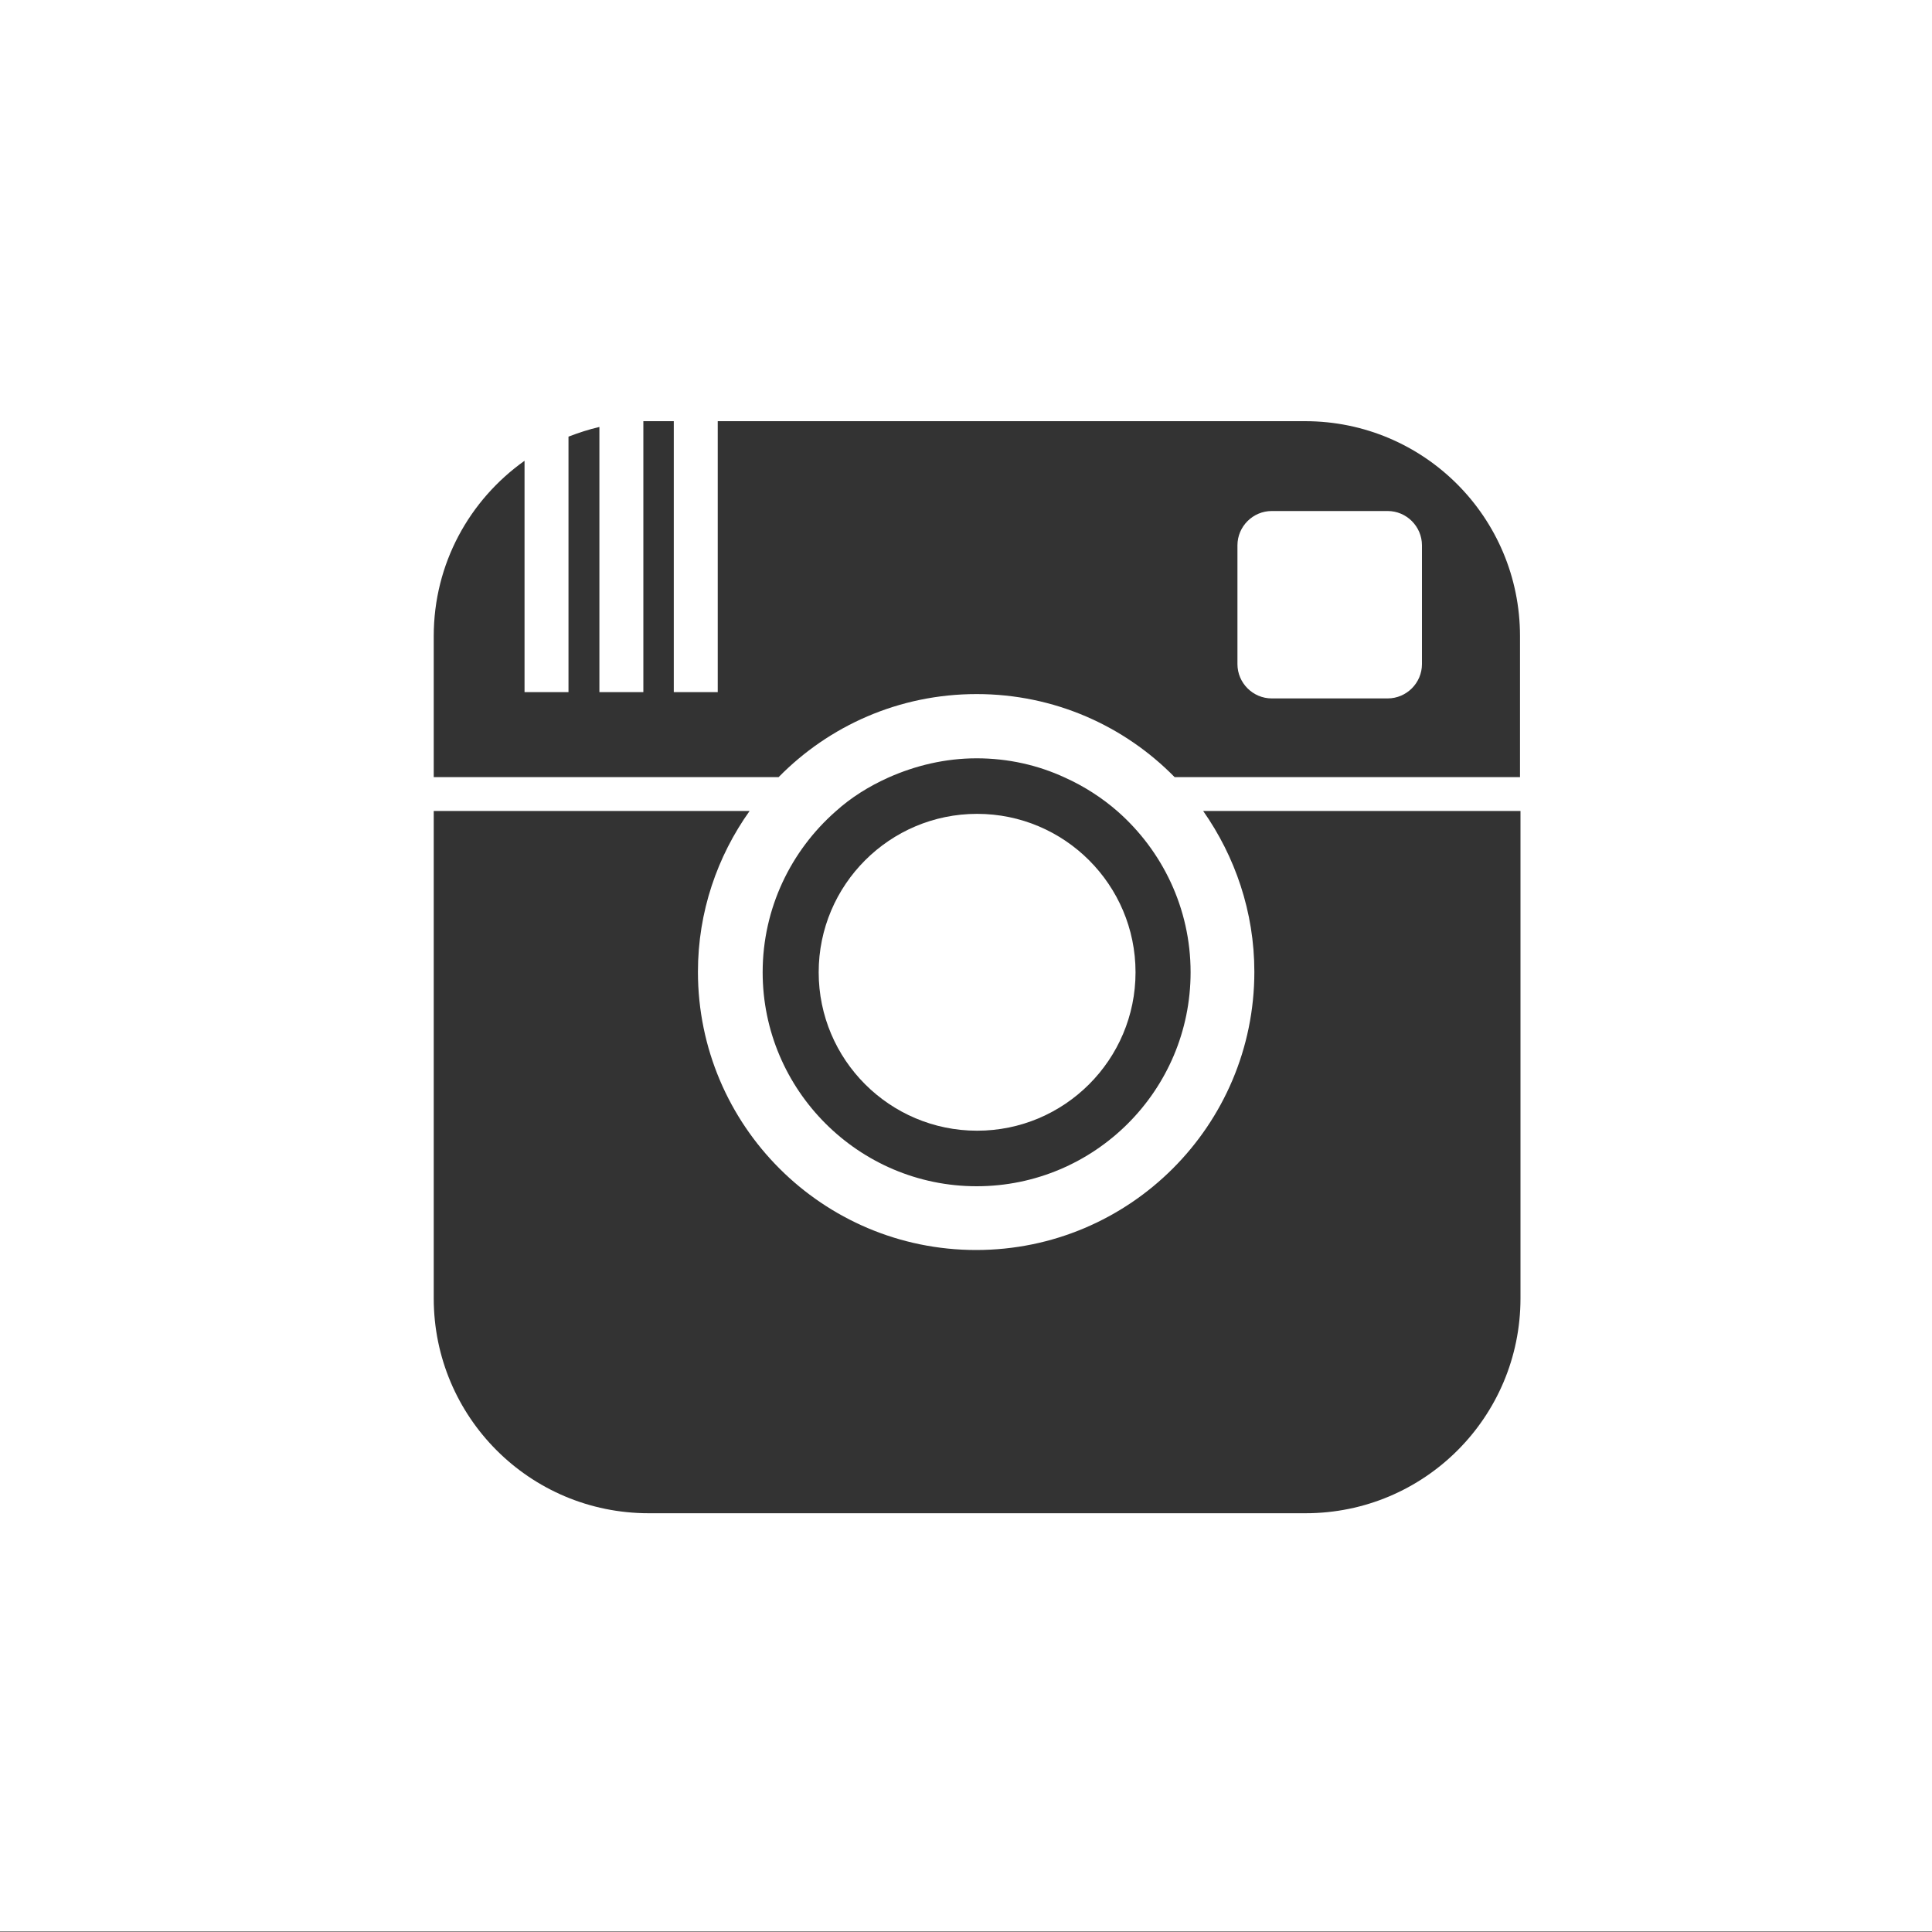
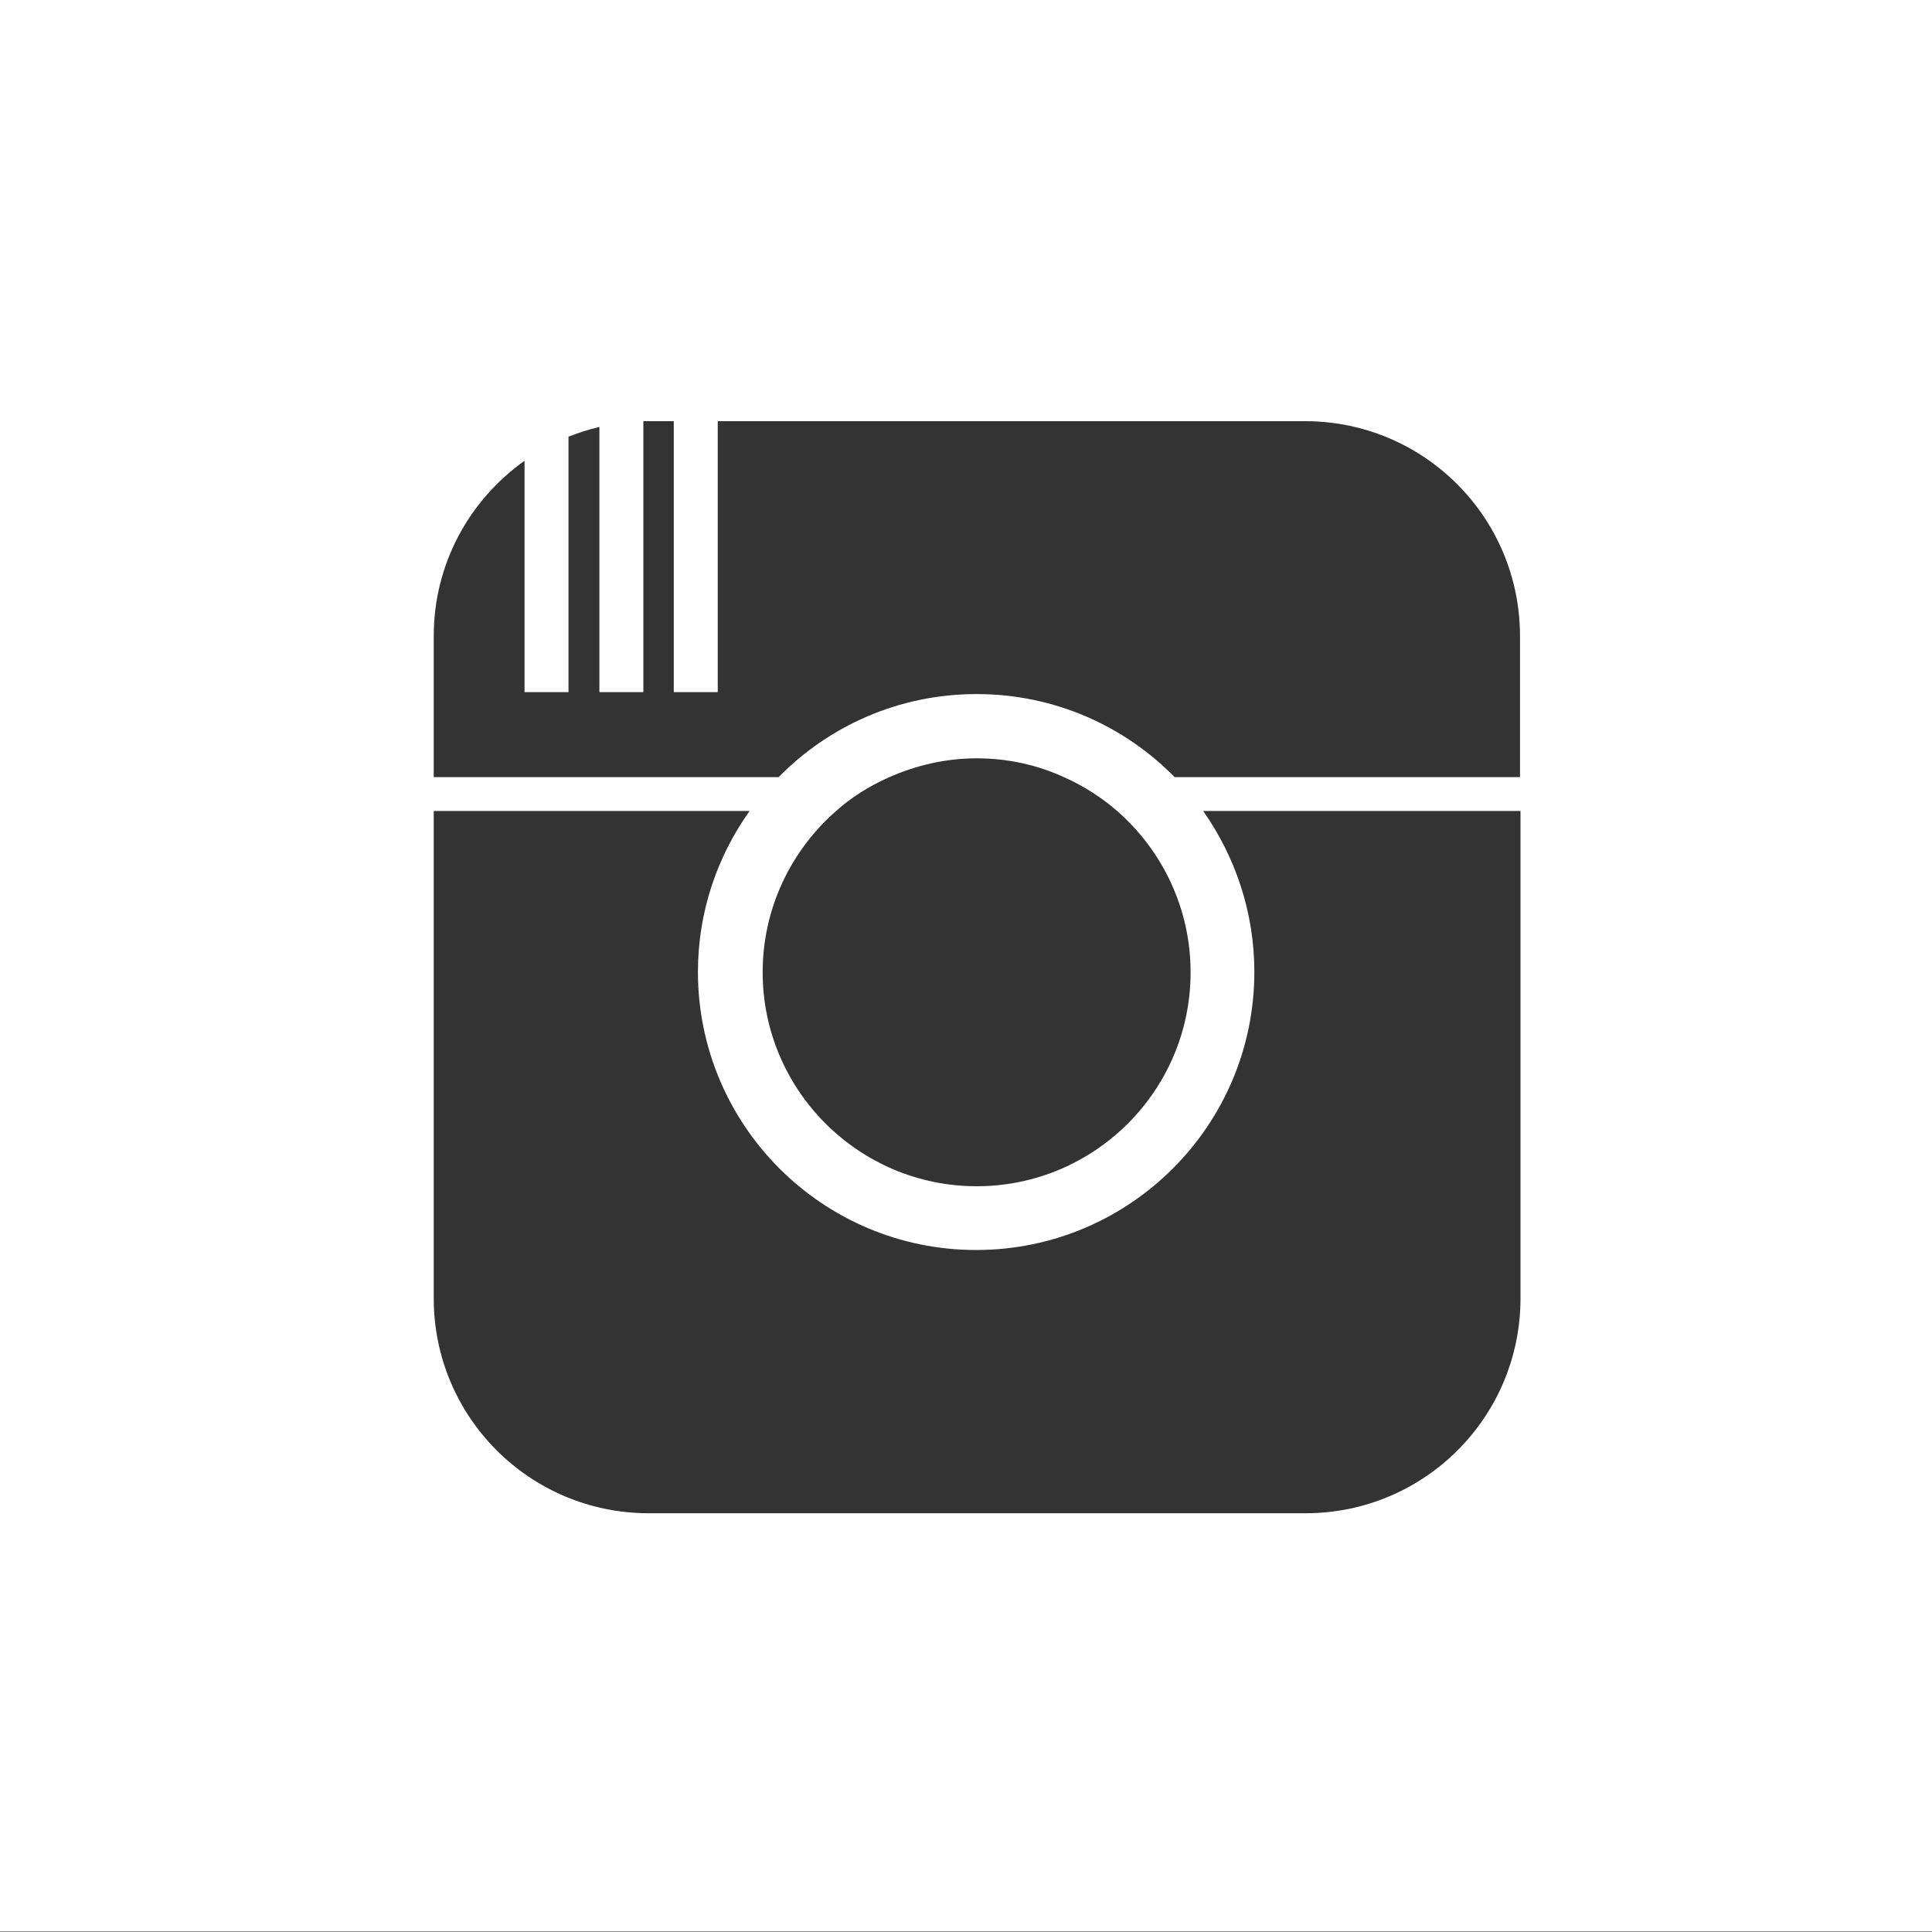
<svg xmlns="http://www.w3.org/2000/svg" version="1.1" id="Ebene_1" x="0px" y="0px" viewBox="0 0 40 40" style="enable-background:new 0 0 40 40;" xml:space="preserve">
  <rect x="0" y="0" width="40" height="40" fill="#333333" stroke="none" />
  <style type="text/css">
	.st0{fill:#FFFFFF;}
</style>
  <path class="st0" d="M0-0.01v40h19.94H40v-40H0z M24.32,16.09c-1.04-1.06-2.49-1.72-4.1-1.72c-1.61,0-3.06,0.66-4.1,1.72H8.98v-2.92  c0-1.5,0.74-2.82,1.88-3.63v4.79h0.91V9.04c0.21-0.08,0.42-0.15,0.64-0.2v5.49h0.91V8.72c0.04,0,0.07,0,0.1,0h0.53v5.61h0.91V8.72  h12.16c2.46,0,4.45,1.99,4.45,4.45v2.92H24.32z M24.65,20.13c0,2.45-1.99,4.43-4.43,4.43c-2.44,0-4.43-1.99-4.43-4.43  c0-1.33,0.59-2.52,1.51-3.33c0.32-0.29,0.69-0.52,1.09-0.7c0.56-0.25,1.18-0.4,1.83-0.4c0.65,0,1.27,0.14,1.83,0.4  c0.4,0.18,0.77,0.42,1.09,0.7C24.06,17.61,24.65,18.8,24.65,20.13 M13.43,31.33c-2.46,0-4.45-1.99-4.45-4.45V16.79h6.54  c-0.67,0.94-1.07,2.09-1.07,3.33c0,3.18,2.58,5.76,5.76,5.76c3.18,0,5.76-2.58,5.76-5.76c0-1.24-0.4-2.39-1.06-3.33h6.57v10.09  c0,2.46-1.99,4.45-4.45,4.45H13.43z" />
-   <path class="st0" d="M20.23,16.85c-1.81,0-3.28,1.47-3.28,3.28c0,1.81,1.47,3.28,3.28,3.28c1.81,0,3.28-1.47,3.28-3.28  C23.51,18.32,22.04,16.85,20.23,16.85" />
-   <path class="st0" d="M28.73,10.58h-2.4c-0.39,0-0.71,0.32-0.71,0.71v2.46c0,0.39,0.32,0.71,0.71,0.71h2.4  c0.39,0,0.71-0.32,0.71-0.71v-2.46C29.44,10.9,29.12,10.58,28.73,10.58" />
  <g>
</g>
  <g>
</g>
  <g>
</g>
  <g>
</g>
  <g>
</g>
  <g>
</g>
</svg>